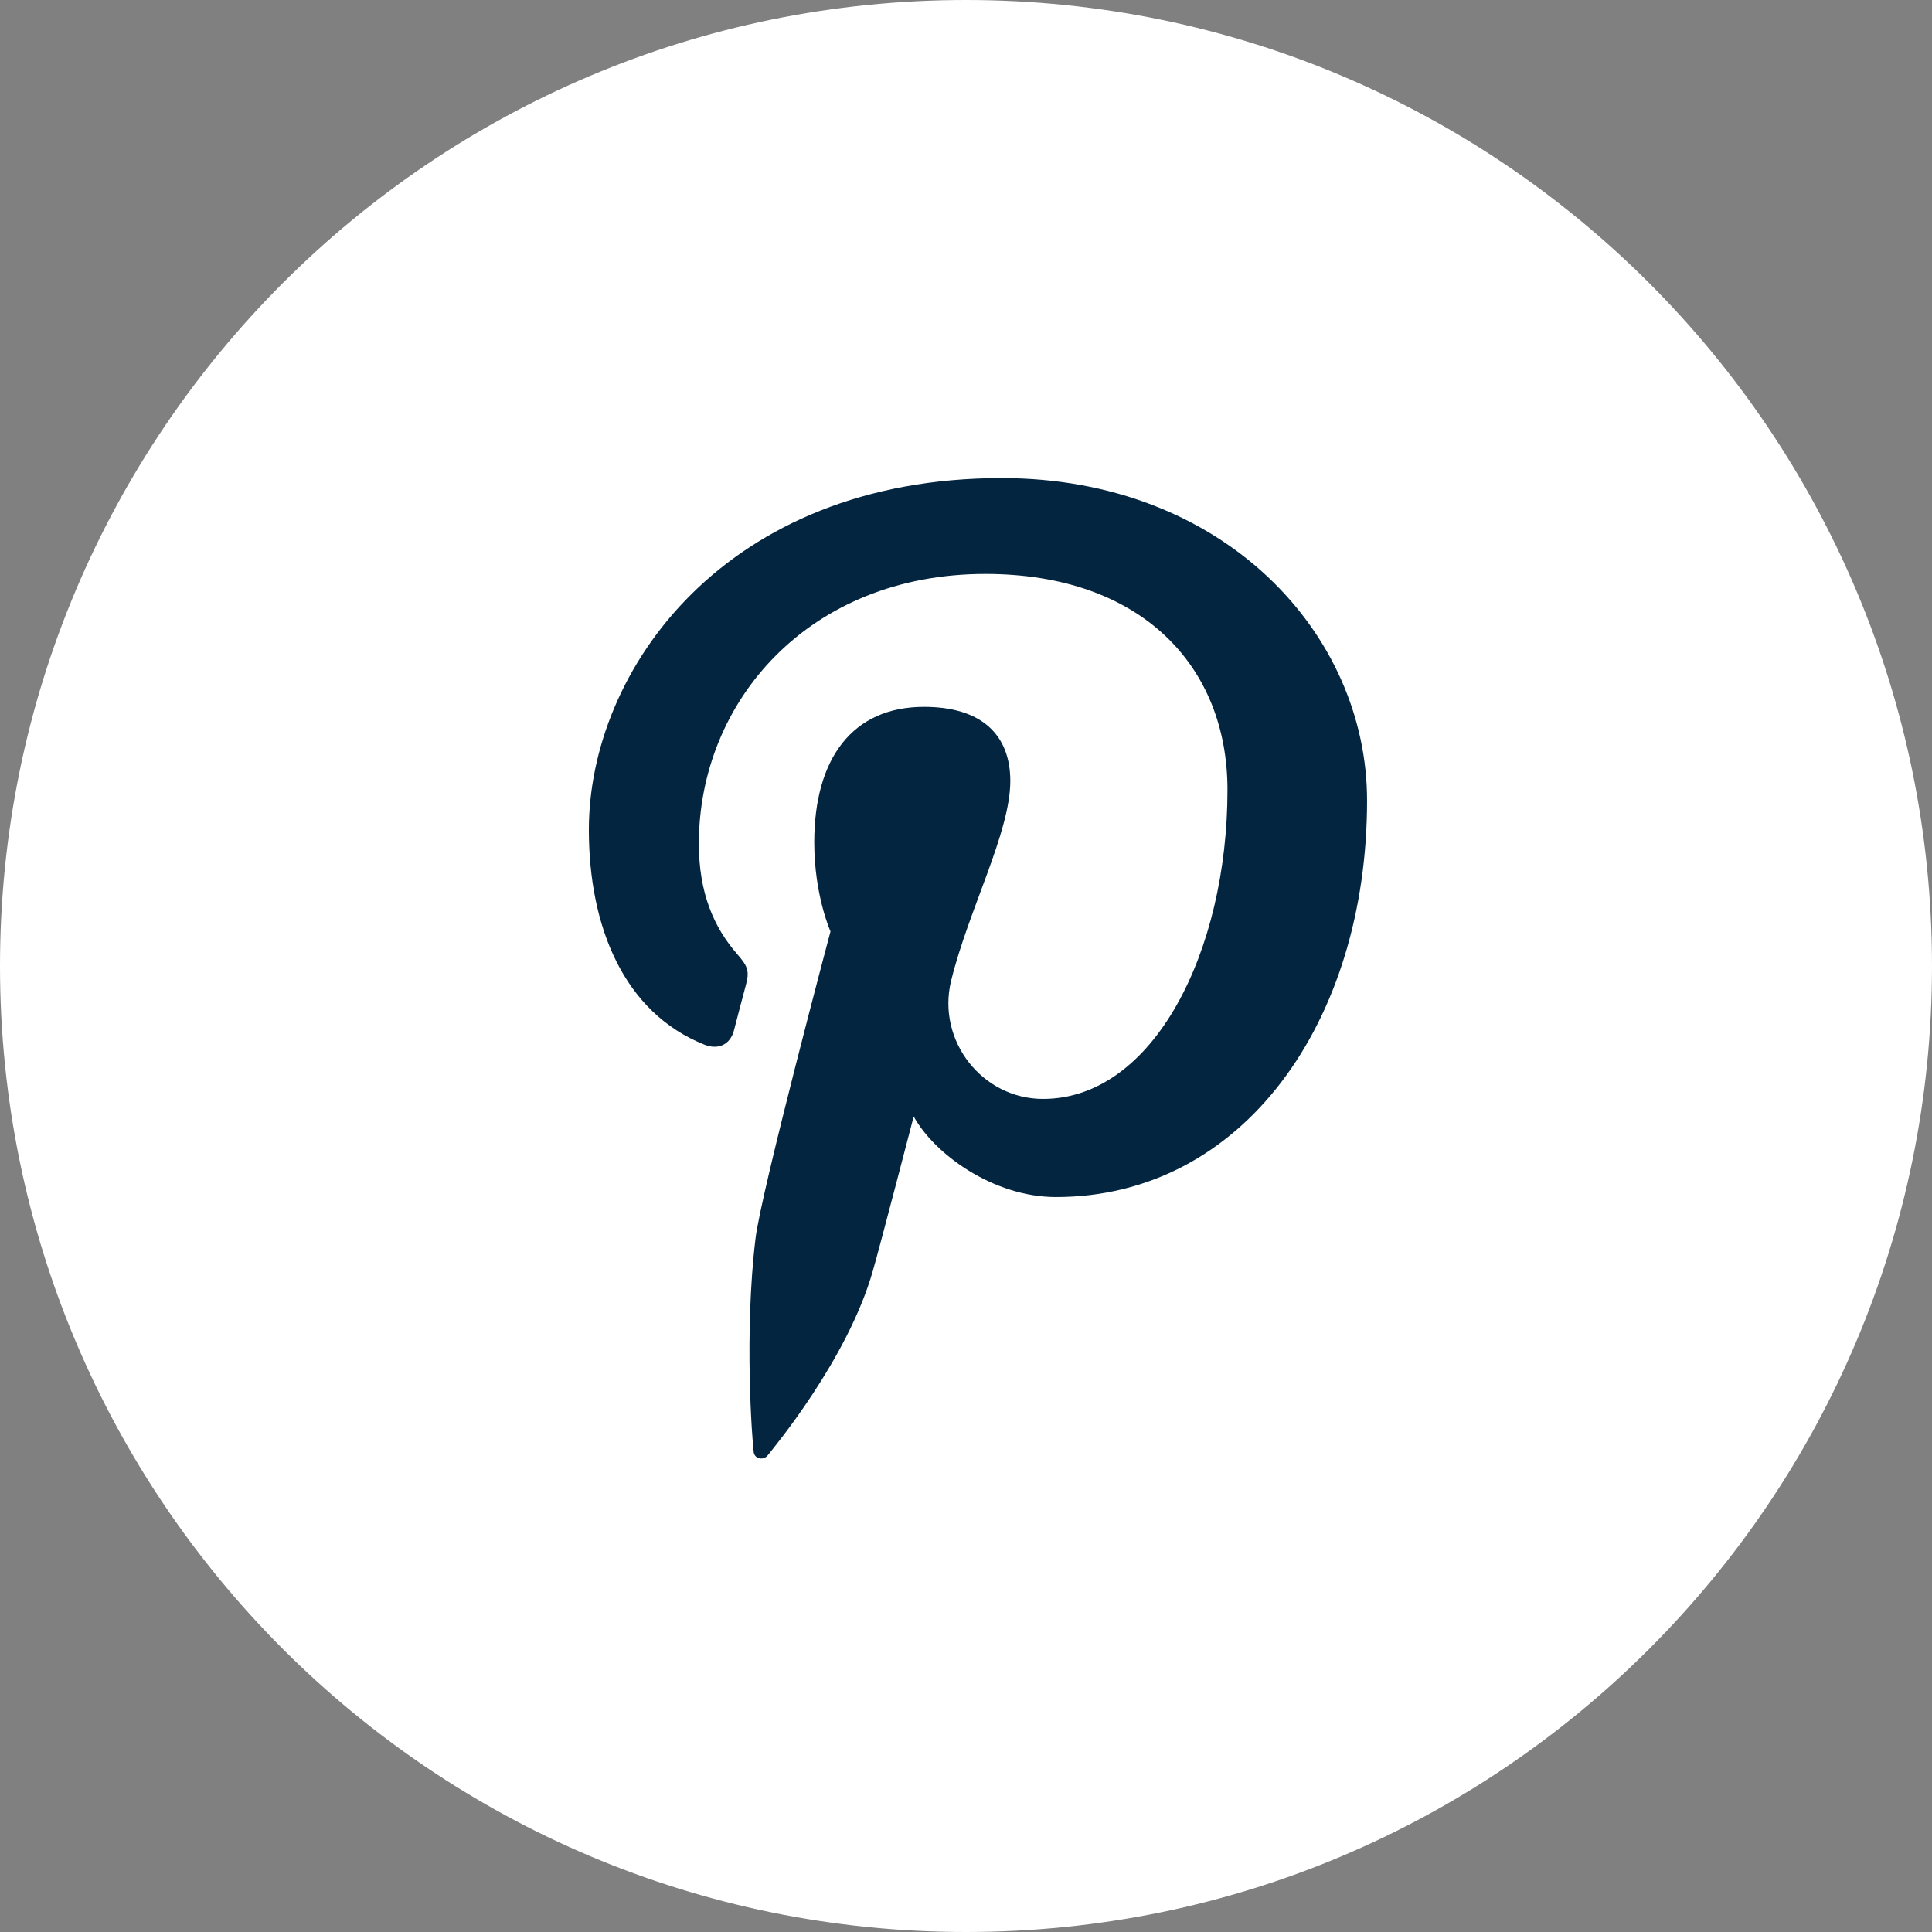
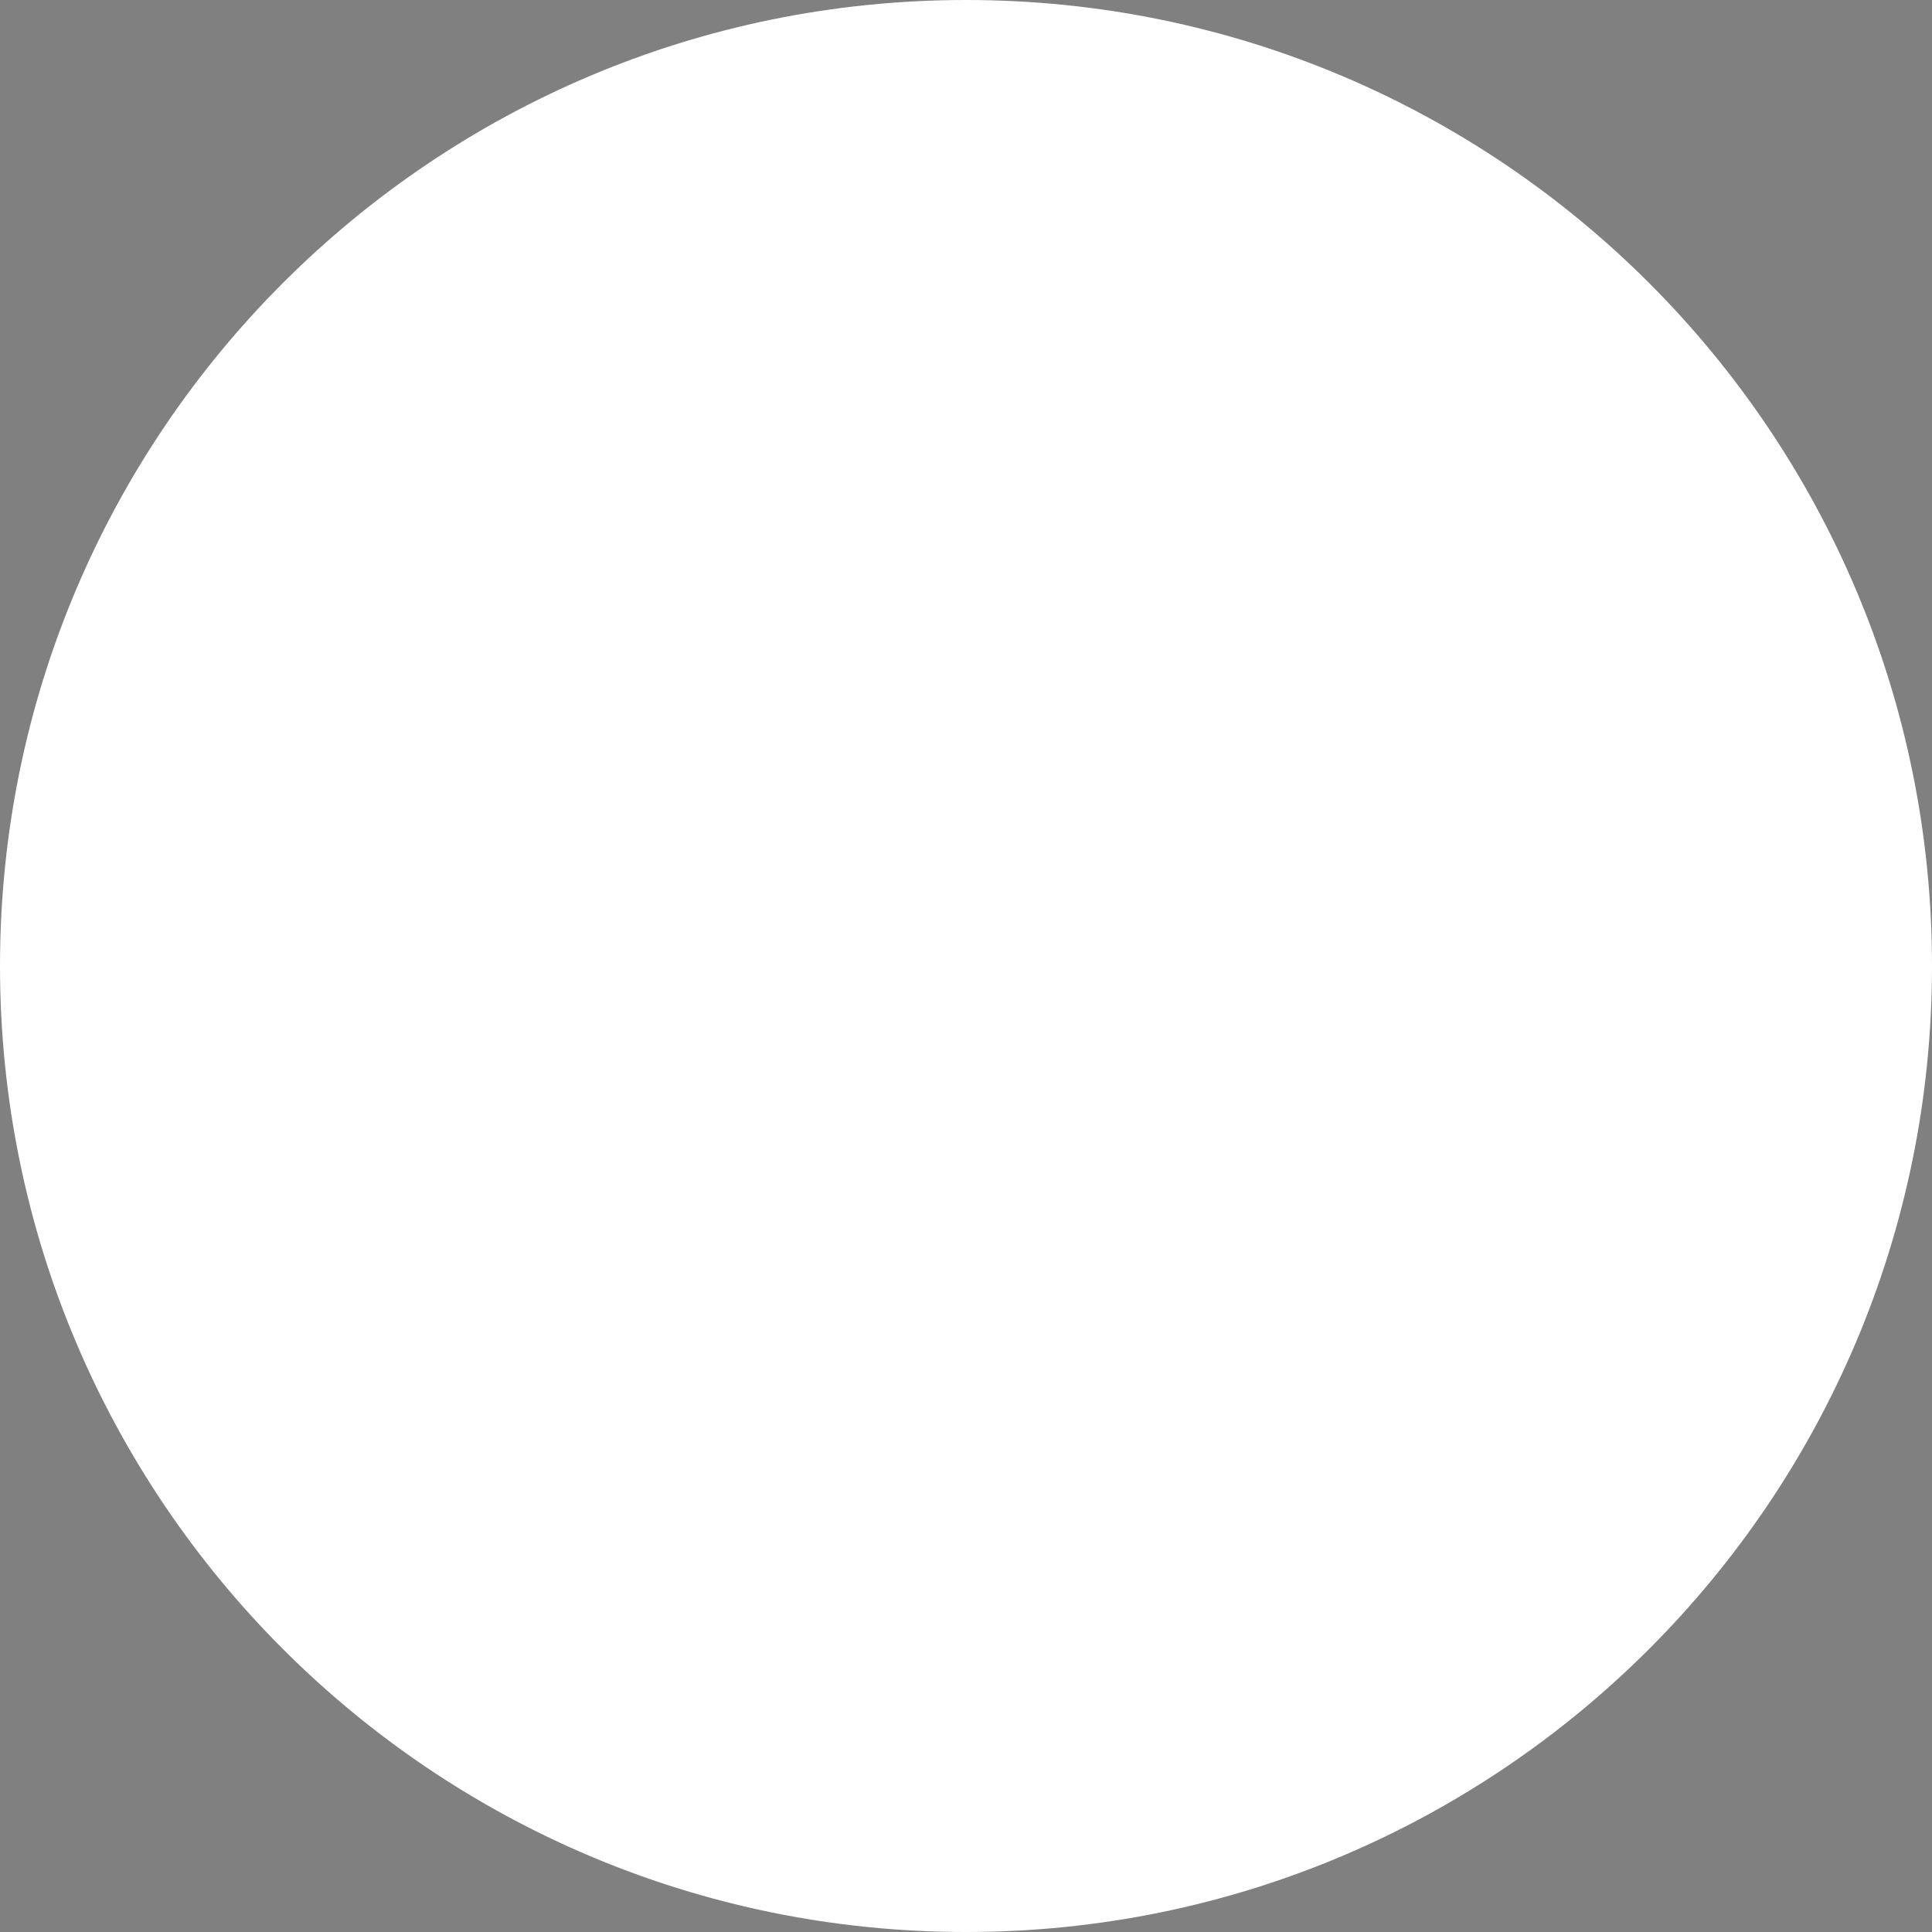
<svg xmlns="http://www.w3.org/2000/svg" width="44" height="44" viewBox="0 0 44 44" fill="none">
  <rect x="0" y="0" width="44" height="44" fill="#808080" stroke="none" />
-   <path d="M22 44C34.15 44 44 34.15 44 22C44 9.85 34.15 0 22 0C9.85 0 0 9.85 0 22C0 34.15 9.85 44 22 44Z" fill="white" />
-   <path d="M22.81 10.888C16.515 10.888 13.411 15.259 13.411 18.896C13.411 21.102 14.203 23.061 16.051 23.795C16.356 23.912 16.626 23.795 16.714 23.472C16.773 23.249 16.919 22.68 16.984 22.445C17.072 22.123 17.037 22.011 16.79 21.73C16.256 21.12 15.916 20.334 15.916 19.213C15.916 15.975 18.421 13.071 22.44 13.071C26.001 13.071 27.955 15.177 27.955 17.987C27.955 21.683 26.265 25.027 23.754 25.027C22.37 25.027 21.331 23.701 21.66 22.34C22.059 20.715 23.009 18.961 23.009 17.787C23.009 16.737 22.358 16.098 21.044 16.098C19.407 16.098 18.544 17.283 18.544 19.184C18.544 20.392 18.914 21.213 18.914 21.213C18.914 21.213 17.336 27.139 17.207 28.201C16.943 30.377 17.131 32.818 17.166 33.076C17.189 33.228 17.389 33.264 17.483 33.146C17.612 32.982 19.301 30.964 19.876 28.952C20.041 28.383 20.809 25.426 20.809 25.426C21.273 26.276 22.616 27.262 24.047 27.262C28.307 27.262 31.134 23.267 31.134 18.233C31.134 14.432 27.872 10.888 22.81 10.888Z" fill="#032540" />
+   <path d="M22 44C34.15 44 44 34.15 44 22C44 9.85 34.15 0 22 0C9.85 0 0 9.85 0 22C0 34.15 9.85 44 22 44" fill="white" />
</svg>